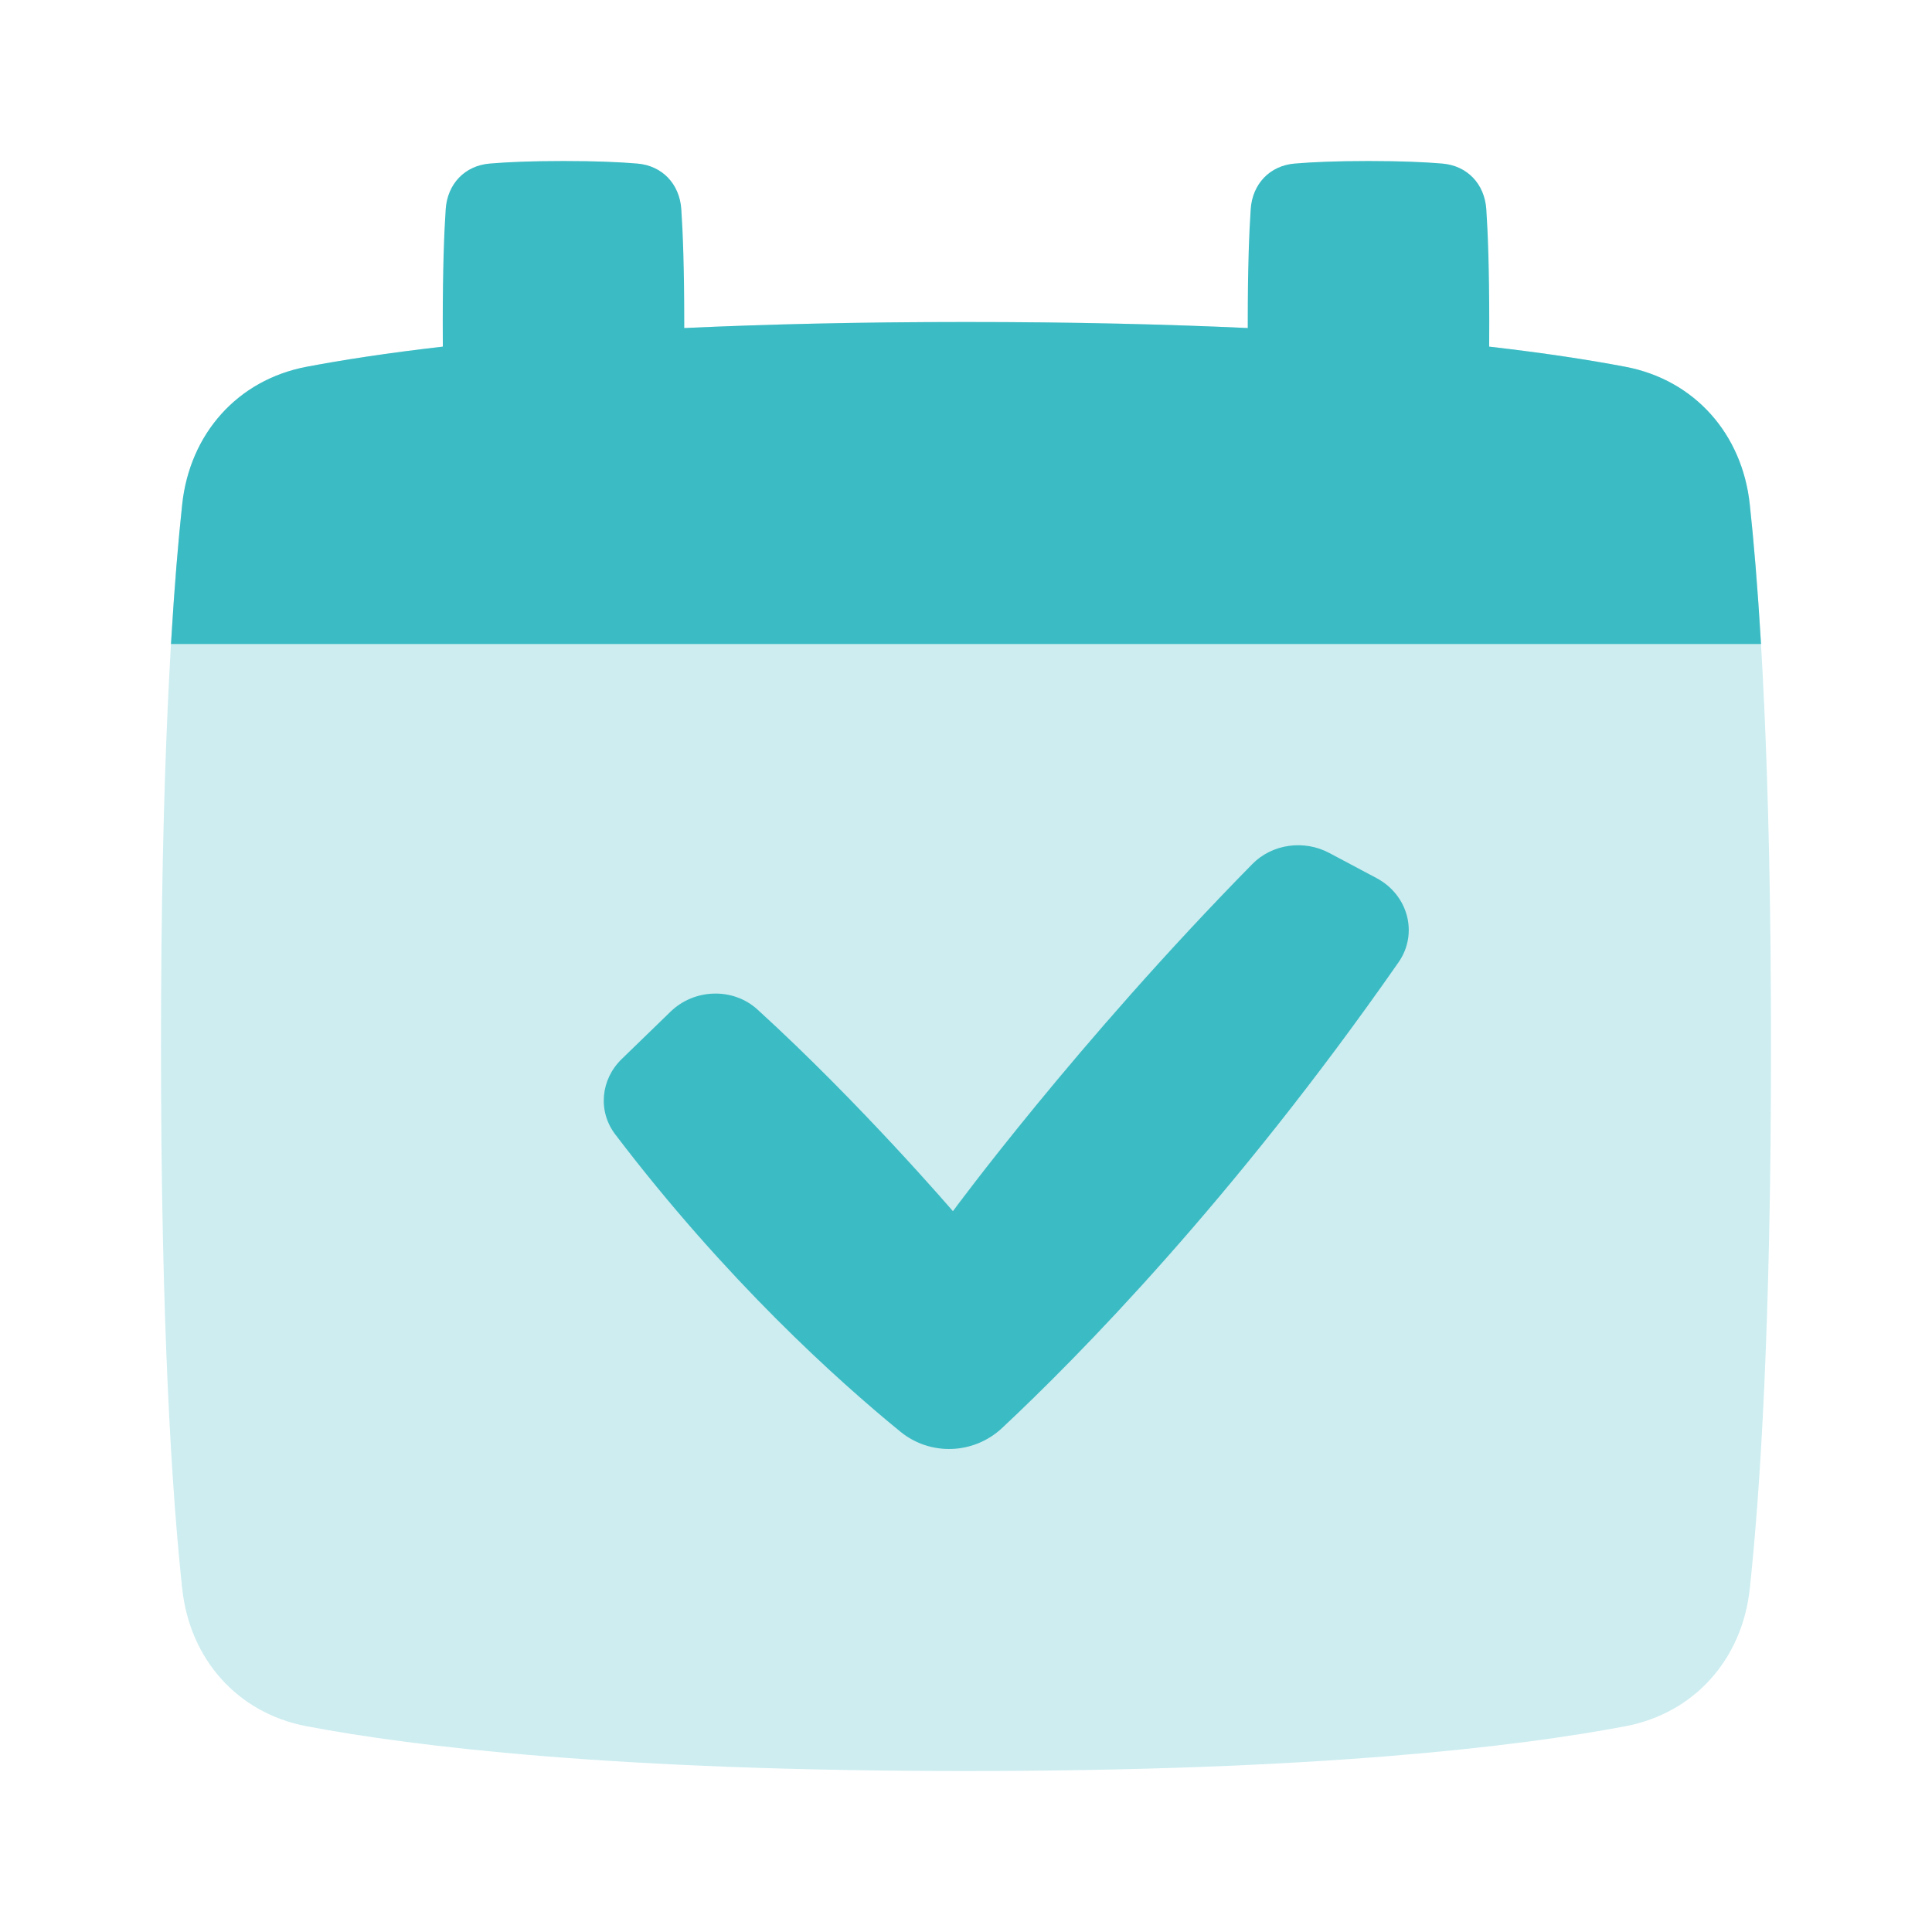
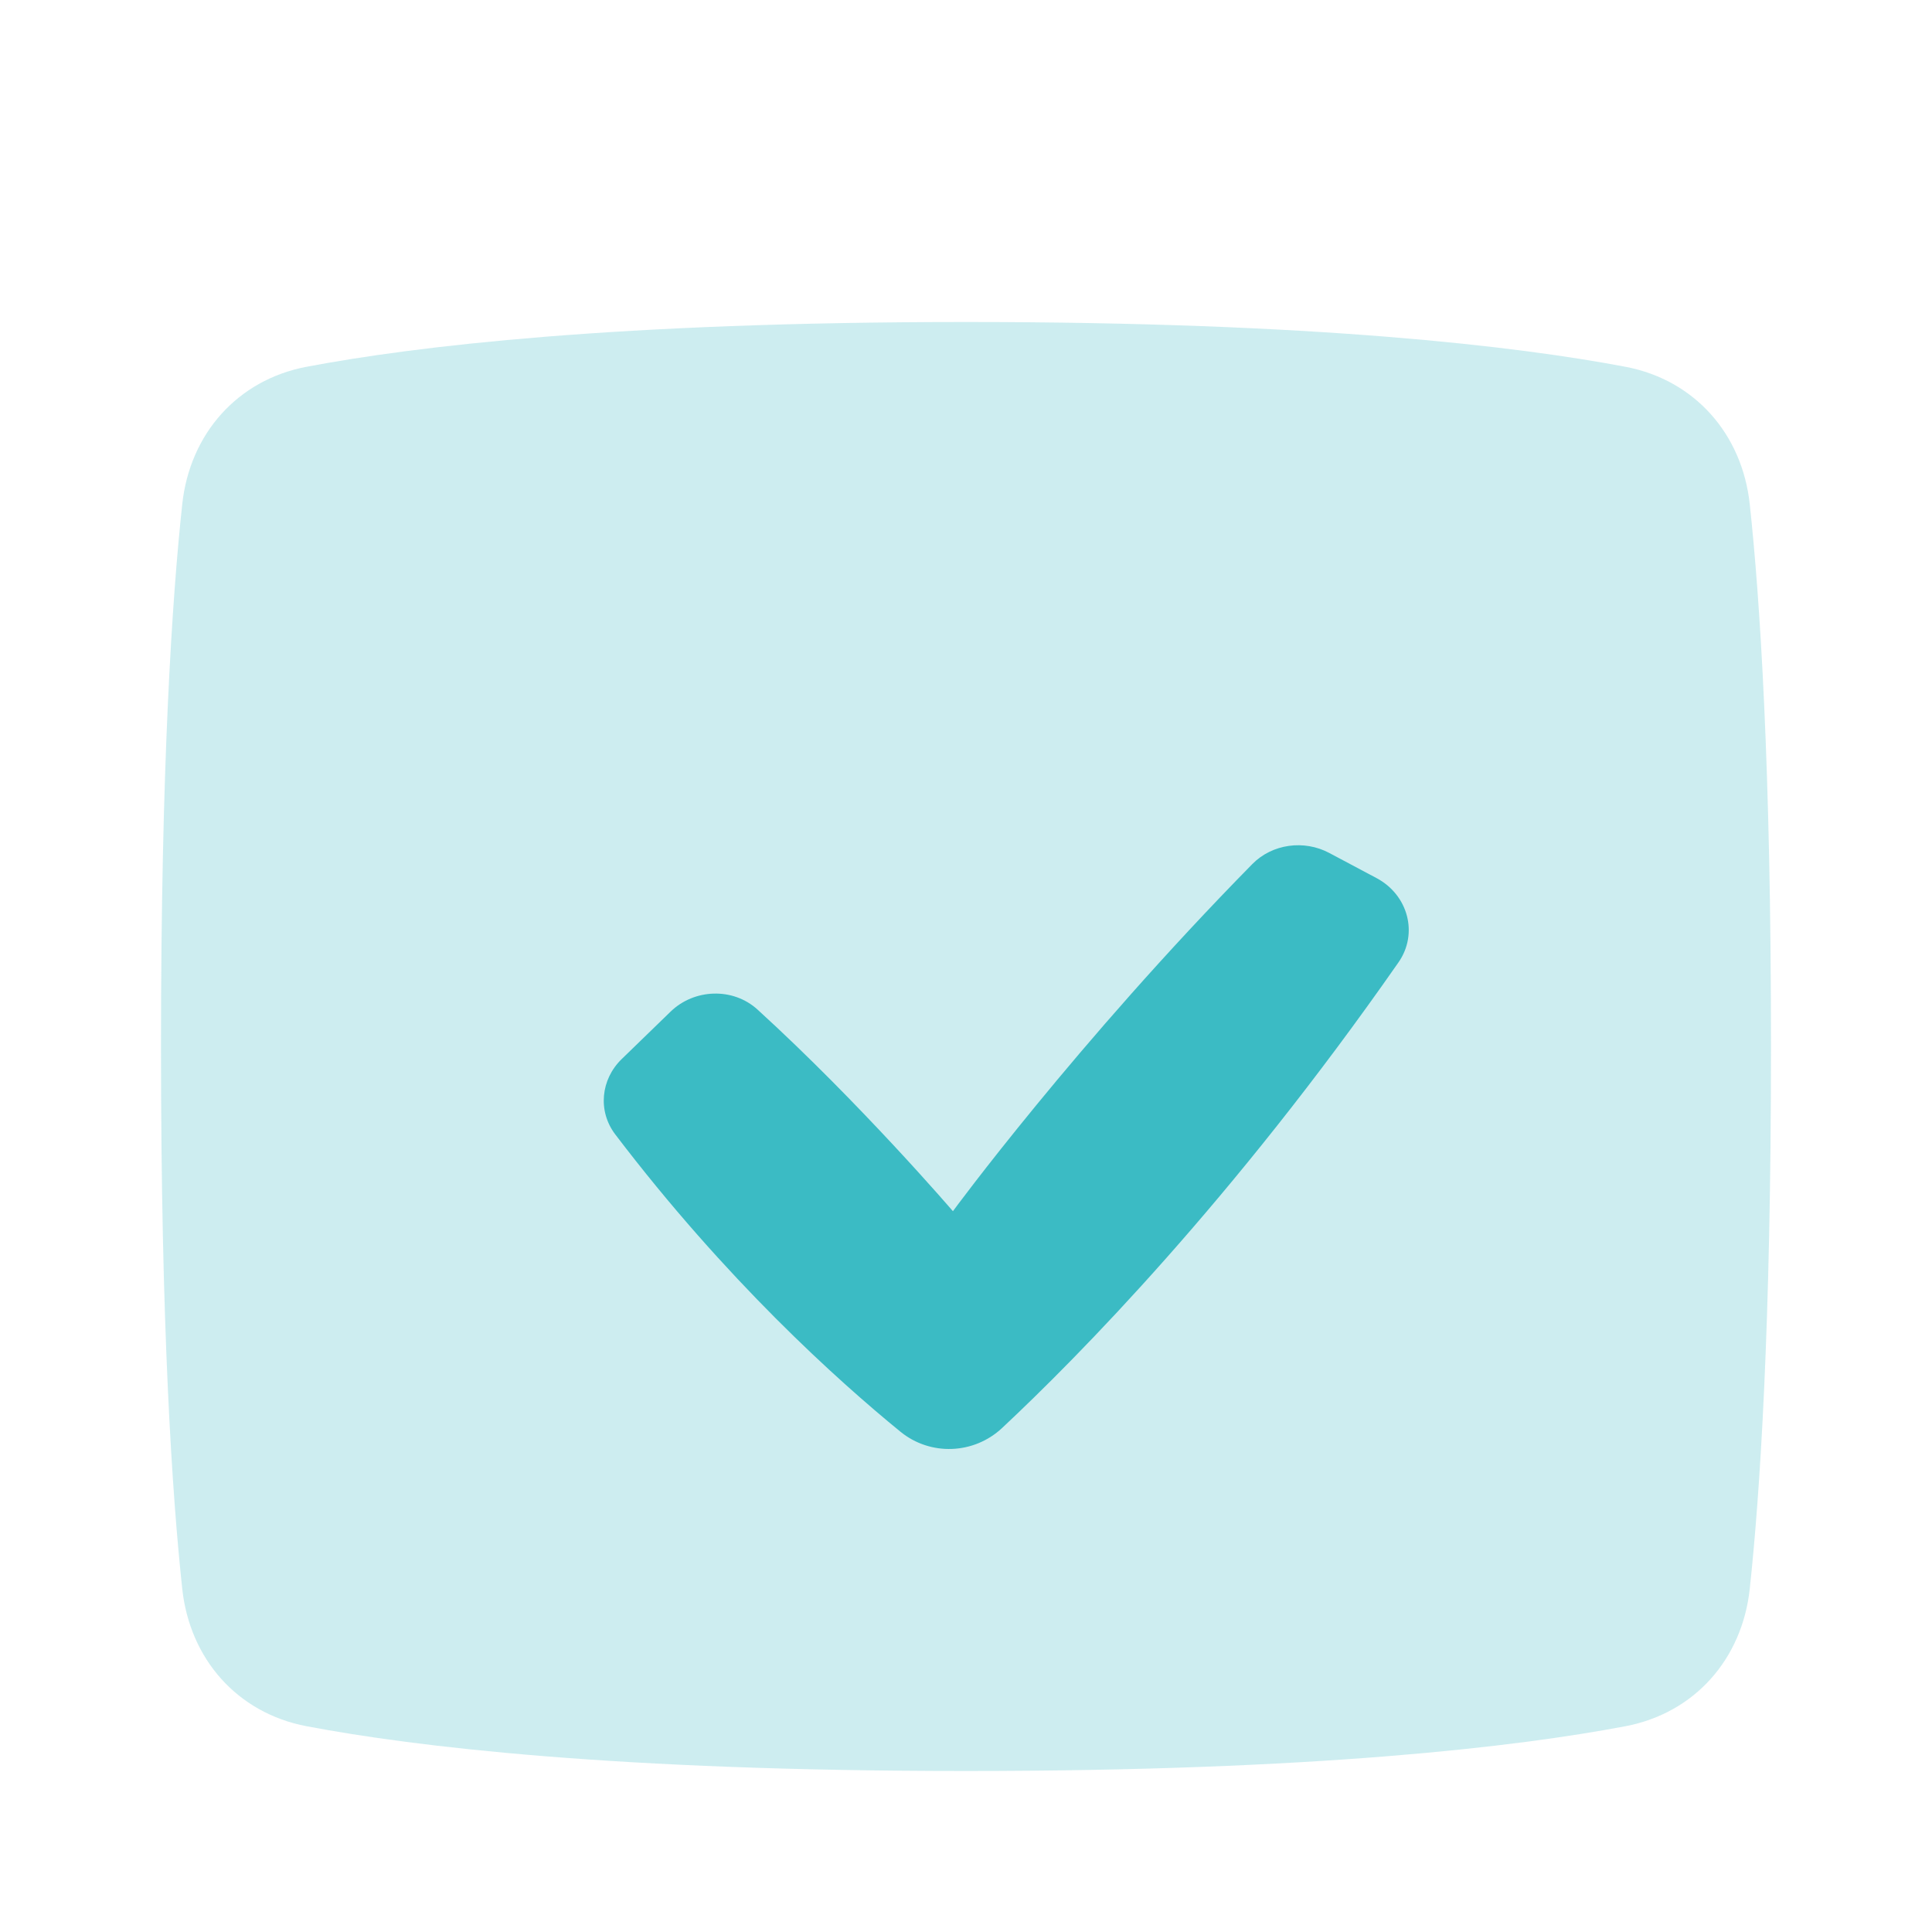
<svg xmlns="http://www.w3.org/2000/svg" fill="none" viewBox="0 0 48 48" height="48" width="48">
  <path fill="rgba(59,187,196,0.25)" d="M4.528 12.526C4.716 10.782 5.897 9.438 7.619 9.112C10.301 8.604 15.315 8 24 8C32.685 8 37.699 8.604 40.381 9.112C42.103 9.438 43.284 10.782 43.472 12.526C43.726 14.879 44 19.032 44 26C44 32.968 43.726 37.121 43.472 39.474C43.284 41.218 42.103 42.562 40.381 42.888C37.699 43.397 32.685 44 24 44C15.315 44 10.301 43.397 7.619 42.888C5.897 42.562 4.716 41.218 4.528 39.474C4.274 37.121 4 32.968 4 26C4 19.032 4.274 14.879 4.528 12.526Z" />
-   <path fill="#3bbbc4" d="M35.83 4.063C36.455 4.114 36.885 4.572 36.927 5.198C36.966 5.773 37 6.658 37 8C37 8.216 36.999 8.419 36.998 8.612C38.4 8.773 39.512 8.947 40.38 9.112C42.103 9.438 43.284 10.782 43.472 12.526C43.568 13.411 43.666 14.551 43.752 16H4.248C4.334 14.551 4.432 13.411 4.527 12.526C4.716 10.782 5.896 9.438 7.619 9.112C8.487 8.947 9.6 8.773 11.002 8.612C11.001 8.419 11 8.216 11 8C11 6.658 11.034 5.773 11.073 5.198C11.115 4.572 11.545 4.114 12.17 4.063C12.595 4.027 13.188 4 14 4C14.812 4 15.405 4.027 15.83 4.063C16.455 4.114 16.885 4.572 16.927 5.198C16.966 5.773 17 6.658 17 8C17 8.051 17 8.101 17 8.15C19.013 8.057 21.333 8 24 8C26.666 8 28.987 8.057 31 8.15L31 8C31 6.658 31.034 5.773 31.073 5.198C31.115 4.572 31.545 4.114 32.17 4.063C32.595 4.027 33.188 4 34 4C34.812 4 35.405 4.027 35.83 4.063Z" />
  <path fill="#3bbbc4" fill-rule="evenodd" d="M34.198 21.815C34.987 22.234 35.243 23.197 34.744 23.911C30.626 29.819 26.782 33.714 24.895 35.48C24.195 36.134 23.117 36.178 22.372 35.571C20.803 34.291 18.034 31.798 15.286 28.184C14.848 27.608 14.923 26.82 15.446 26.312L16.659 25.135C17.248 24.562 18.212 24.528 18.82 25.082C21.38 27.415 23.675 30.092 23.675 30.092C23.675 30.092 26.732 25.925 31.114 21.467C31.606 20.967 32.397 20.857 33.026 21.192L34.198 21.815Z" clip-rule="evenodd" />
</svg>